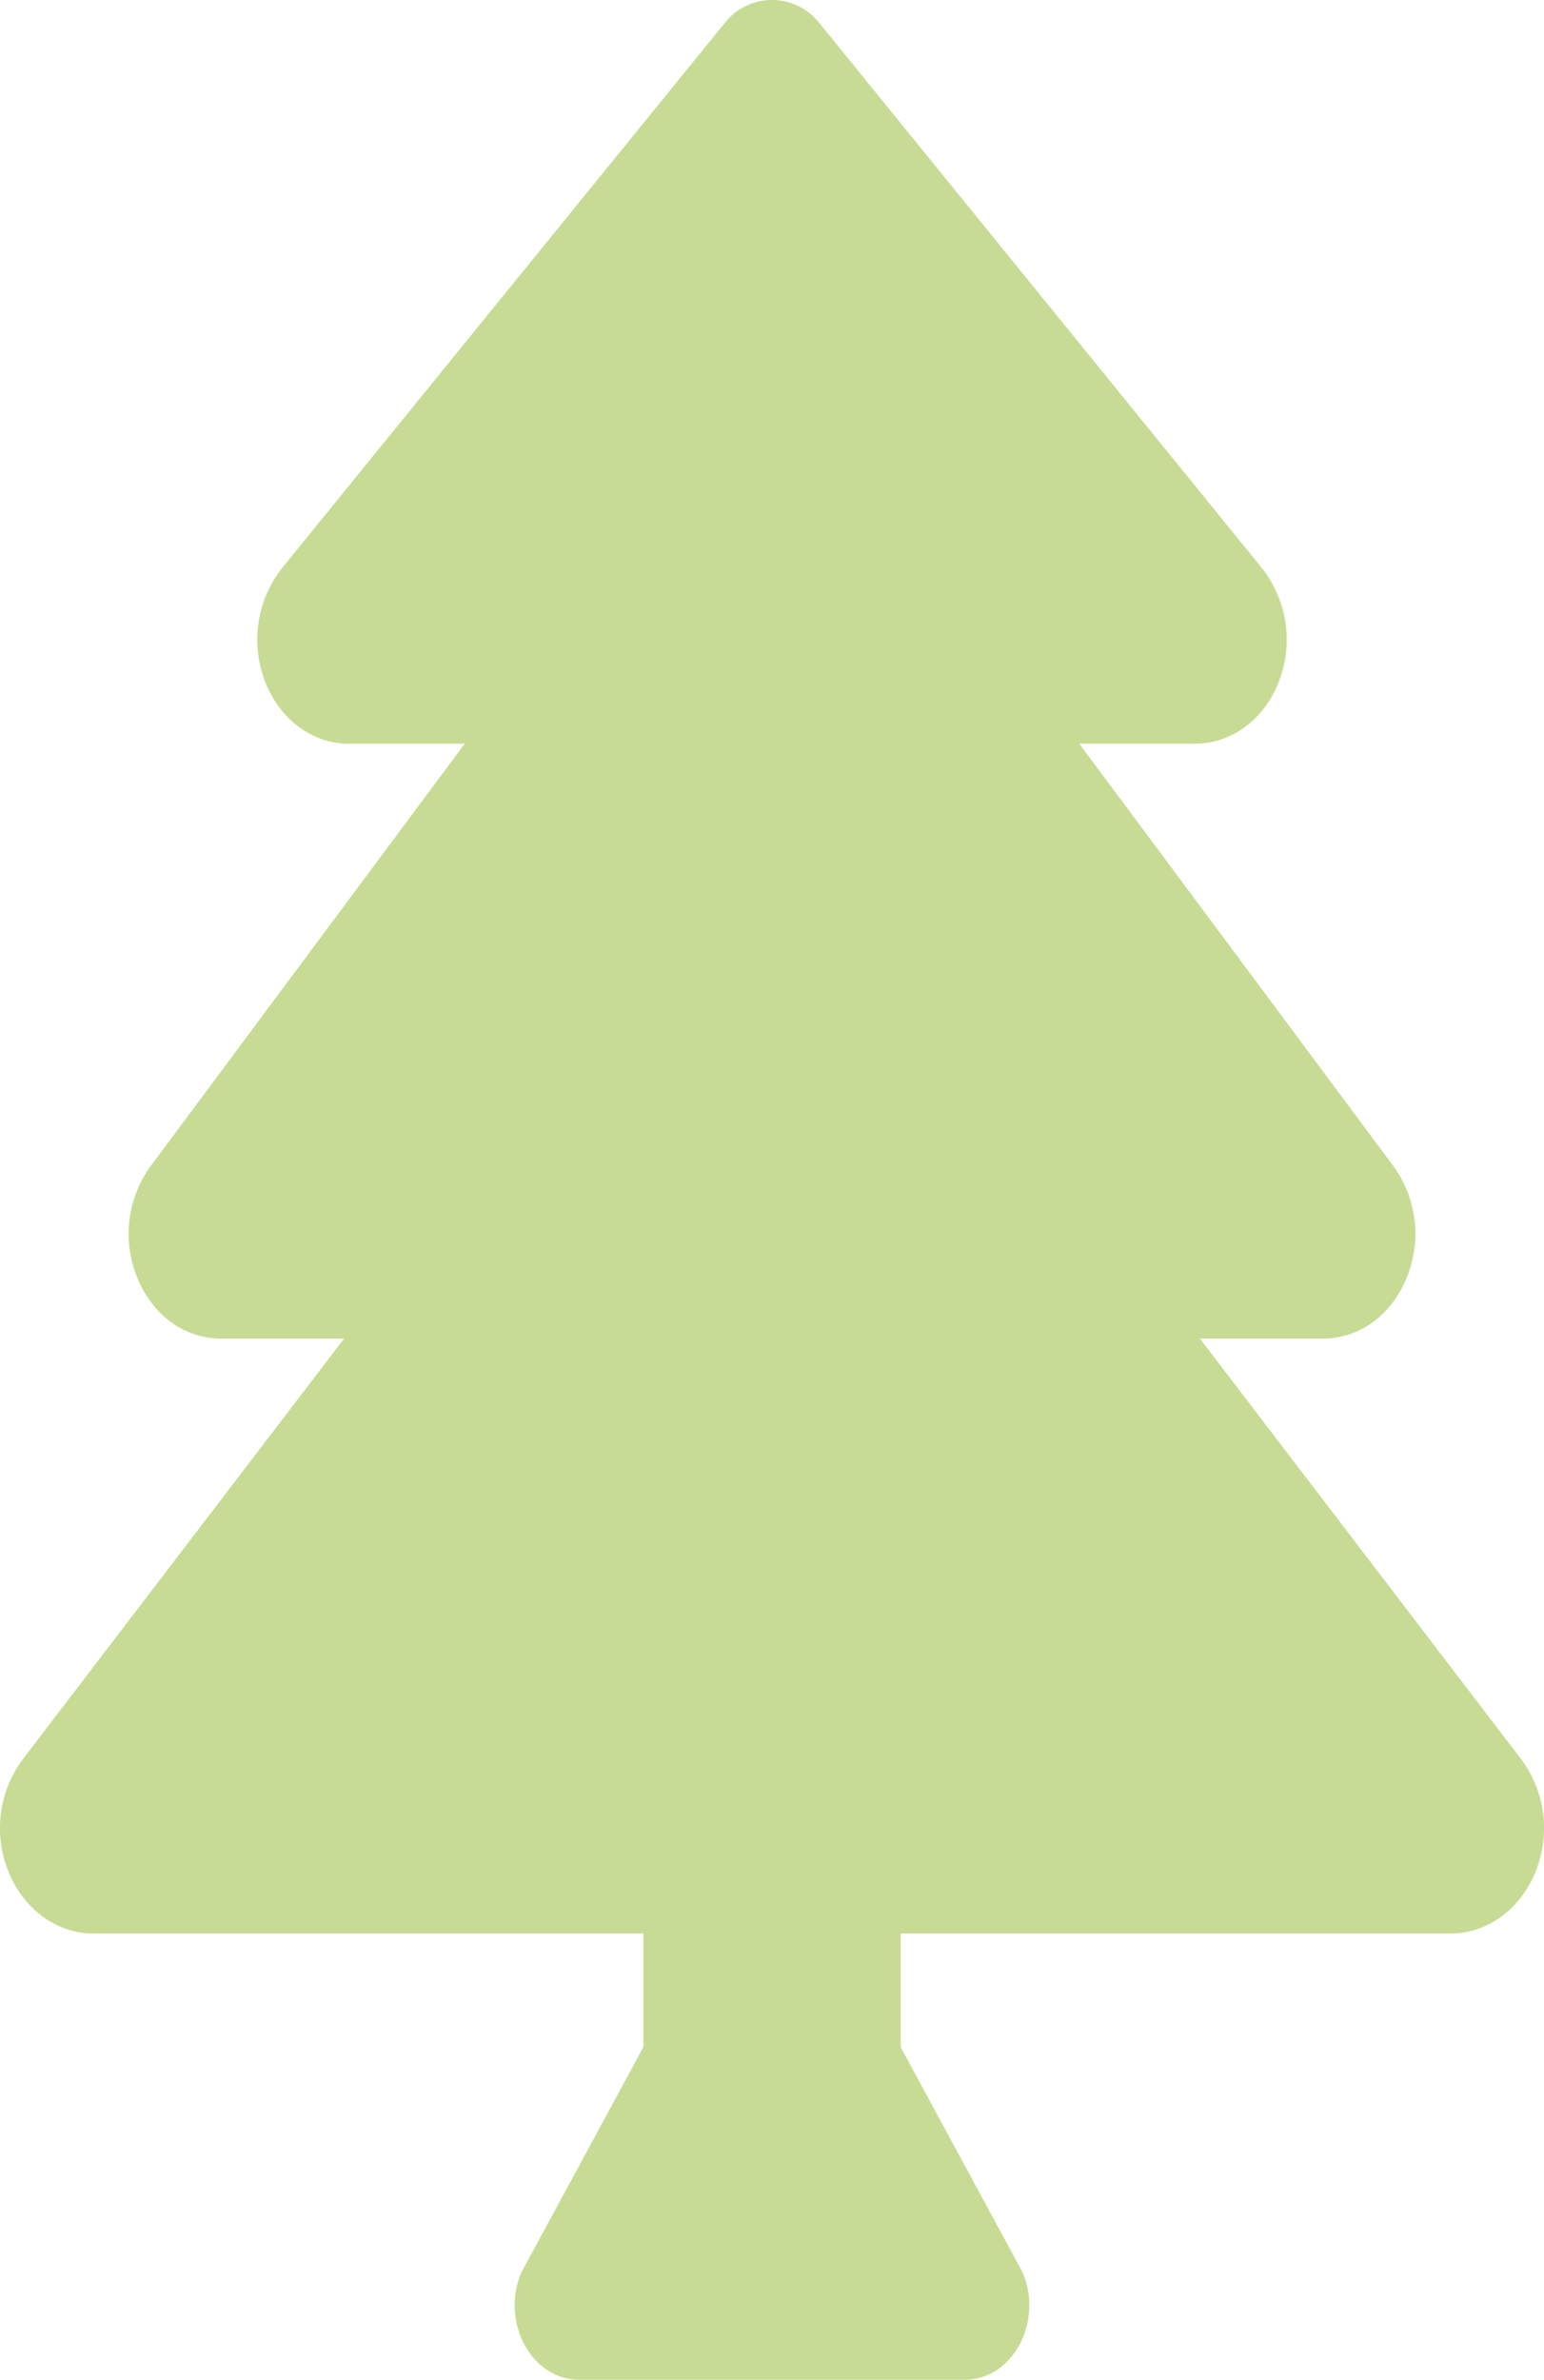
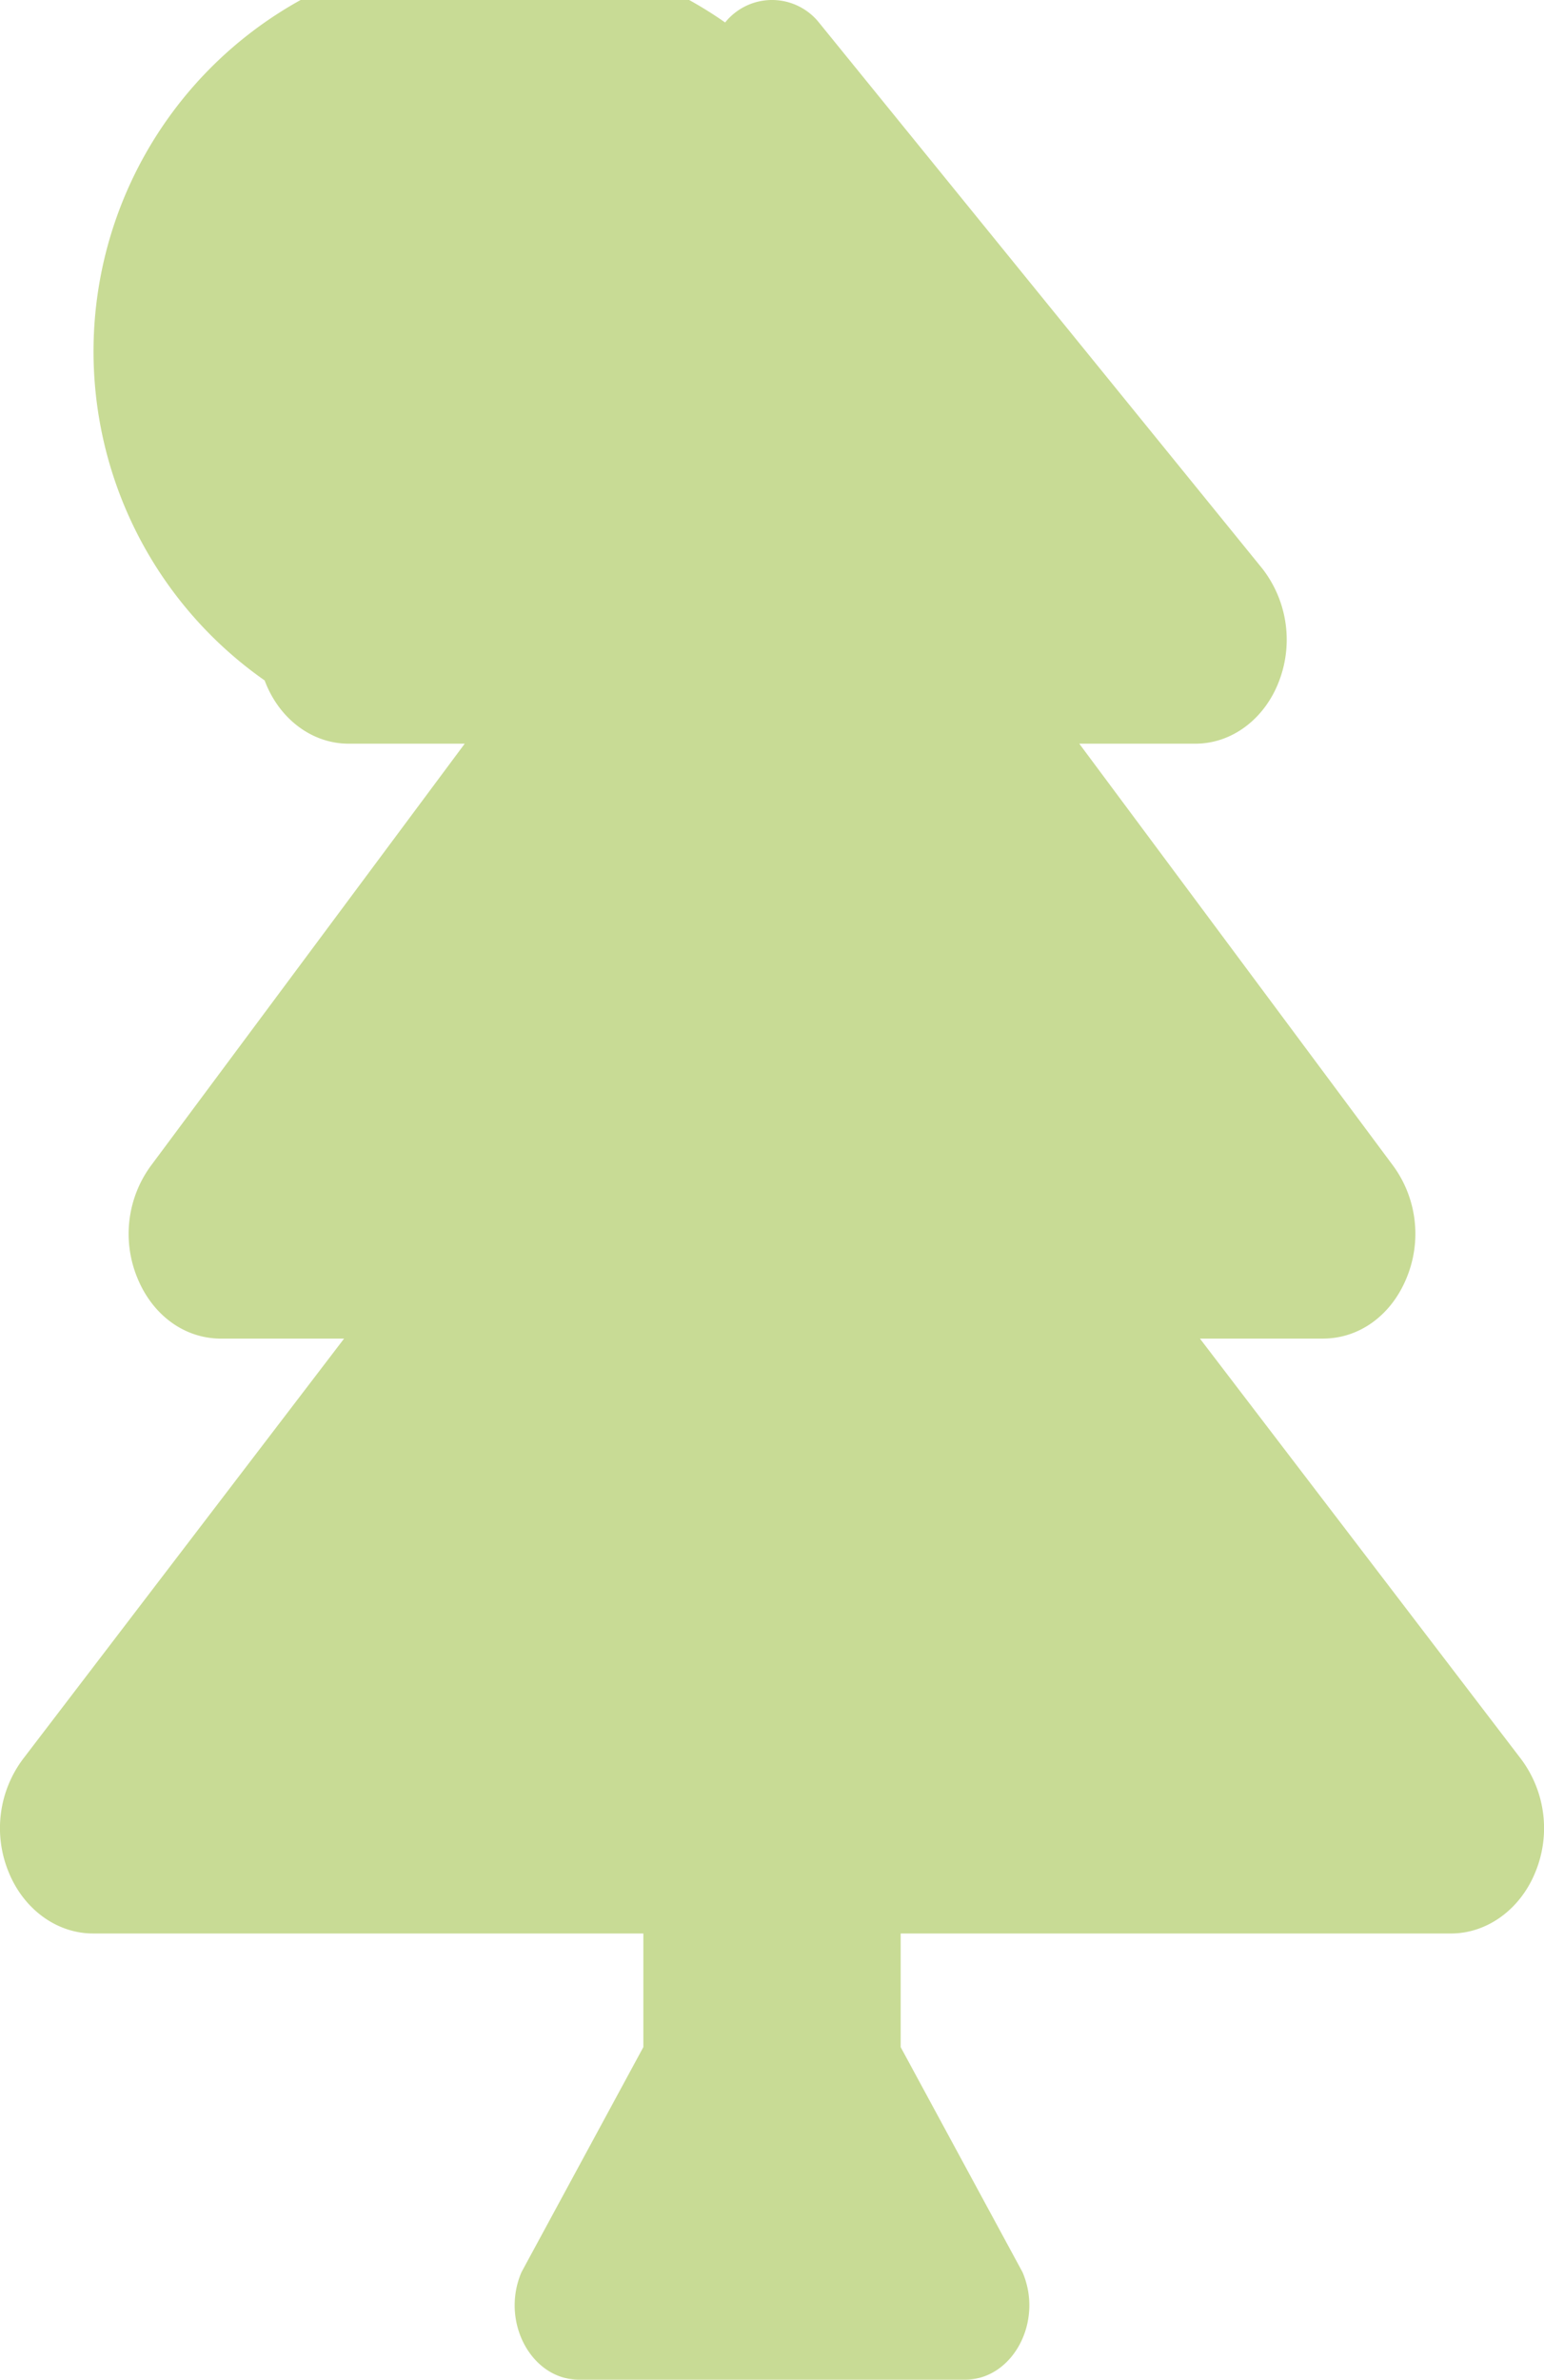
<svg xmlns="http://www.w3.org/2000/svg" width="283.381" height="436.469" viewBox="0 0 283.381 436.469">
-   <path id="Icon_awesome-tree" data-name="Icon awesome-tree" d="M279.186,322.649l-58.958-77.138h22.6c6.649,0,12.531-4.262,15.335-11.133a21.123,21.123,0,0,0-2.421-20.5L198.088,136.4h21.32c6.716,0,12.767-4.561,15.394-11.6a21.234,21.234,0,0,0-3.129-20.527L150.3,4.123a11.04,11.04,0,0,0-17.21,0L51.7,104.269A21.252,21.252,0,0,0,48.571,124.8c2.627,7.041,8.686,11.6,15.4,11.6H85.294l-57.666,77.5a21.156,21.156,0,0,0-2.413,20.493c2.8,6.862,8.679,11.124,15.335,11.124h22.6L4.2,322.649a21.154,21.154,0,0,0-2.627,20.68c2.767,6.862,8.856,11.295,15.505,11.295h101v20.842L95.722,416.726c-3.926,9.07,1.786,19.743,10.561,19.743H177.1c8.775,0,14.487-10.673,10.561-19.743l-22.354-41.259V354.625h101c6.649,0,12.738-4.433,15.505-11.295A21.154,21.154,0,0,0,279.186,322.649Z" transform="translate(0 0)" fill="#c8db95" opacity="0.998" />
+   <path id="Icon_awesome-tree" data-name="Icon awesome-tree" d="M279.186,322.649l-58.958-77.138h22.6c6.649,0,12.531-4.262,15.335-11.133a21.123,21.123,0,0,0-2.421-20.5L198.088,136.4h21.32c6.716,0,12.767-4.561,15.394-11.6a21.234,21.234,0,0,0-3.129-20.527L150.3,4.123a11.04,11.04,0,0,0-17.21,0A21.252,21.252,0,0,0,48.571,124.8c2.627,7.041,8.686,11.6,15.4,11.6H85.294l-57.666,77.5a21.156,21.156,0,0,0-2.413,20.493c2.8,6.862,8.679,11.124,15.335,11.124h22.6L4.2,322.649a21.154,21.154,0,0,0-2.627,20.68c2.767,6.862,8.856,11.295,15.505,11.295h101v20.842L95.722,416.726c-3.926,9.07,1.786,19.743,10.561,19.743H177.1c8.775,0,14.487-10.673,10.561-19.743l-22.354-41.259V354.625h101c6.649,0,12.738-4.433,15.505-11.295A21.154,21.154,0,0,0,279.186,322.649Z" transform="translate(0 0)" fill="#c8db95" opacity="0.998" />
</svg>